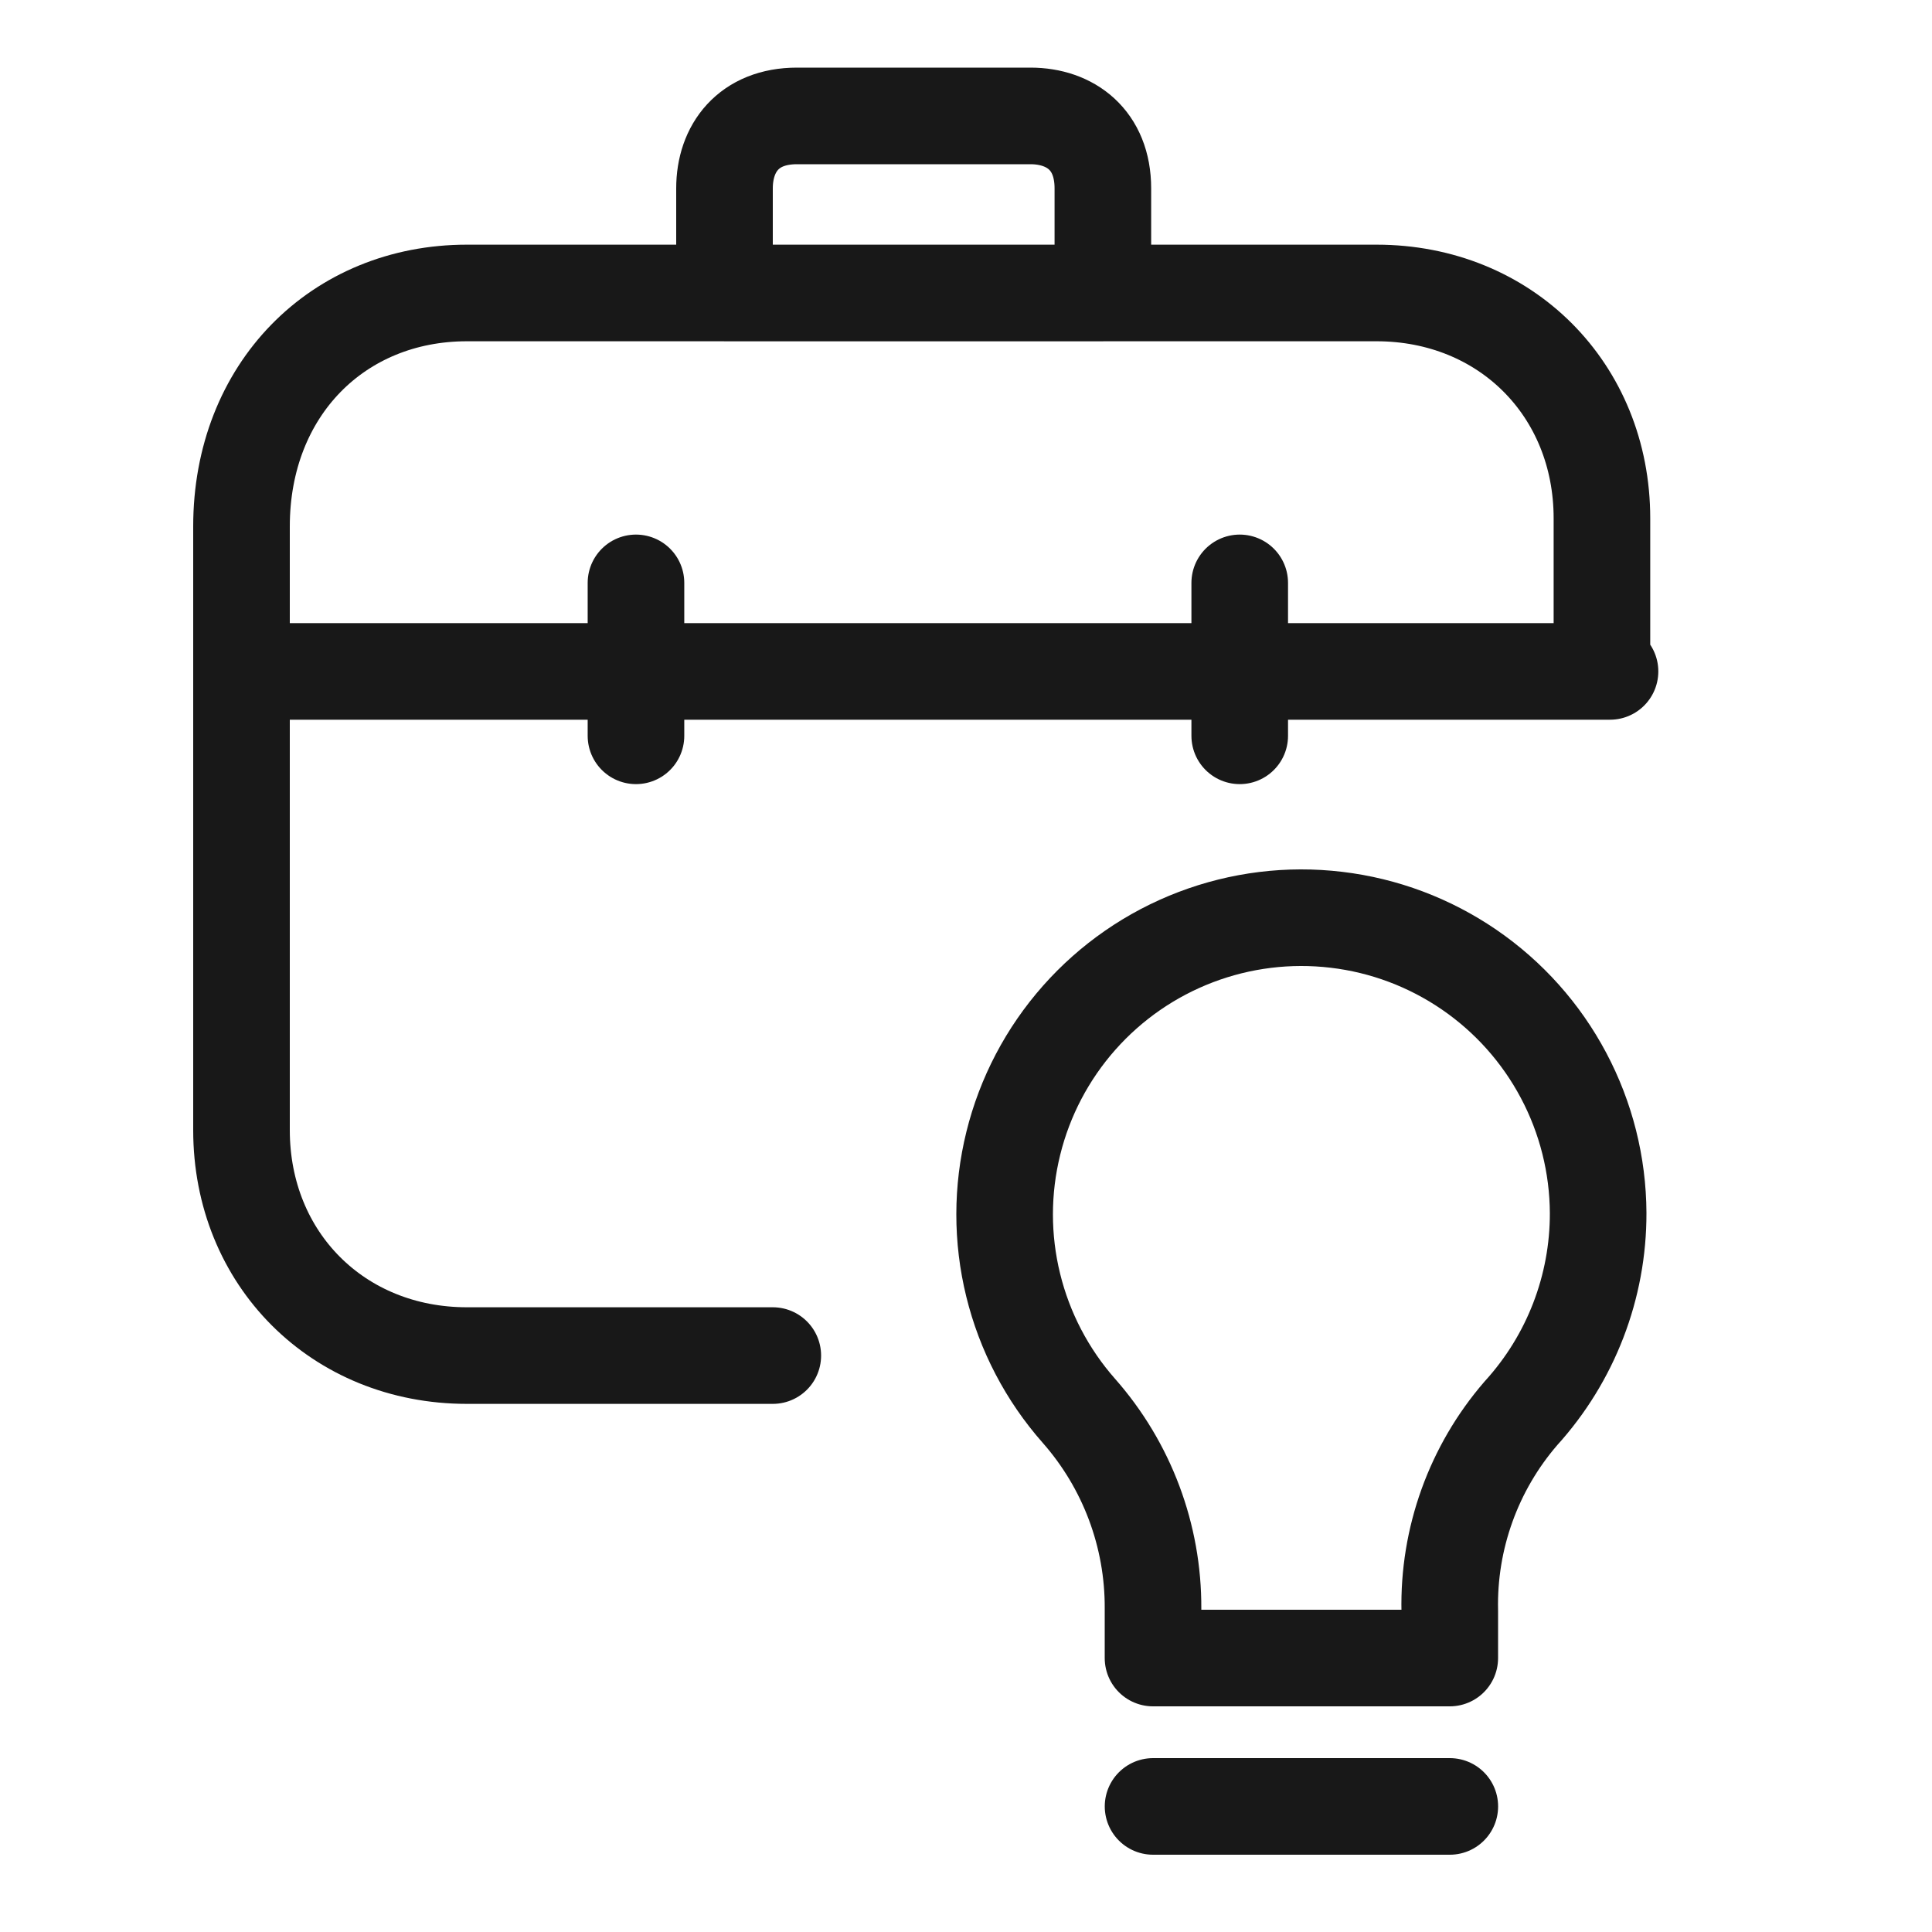
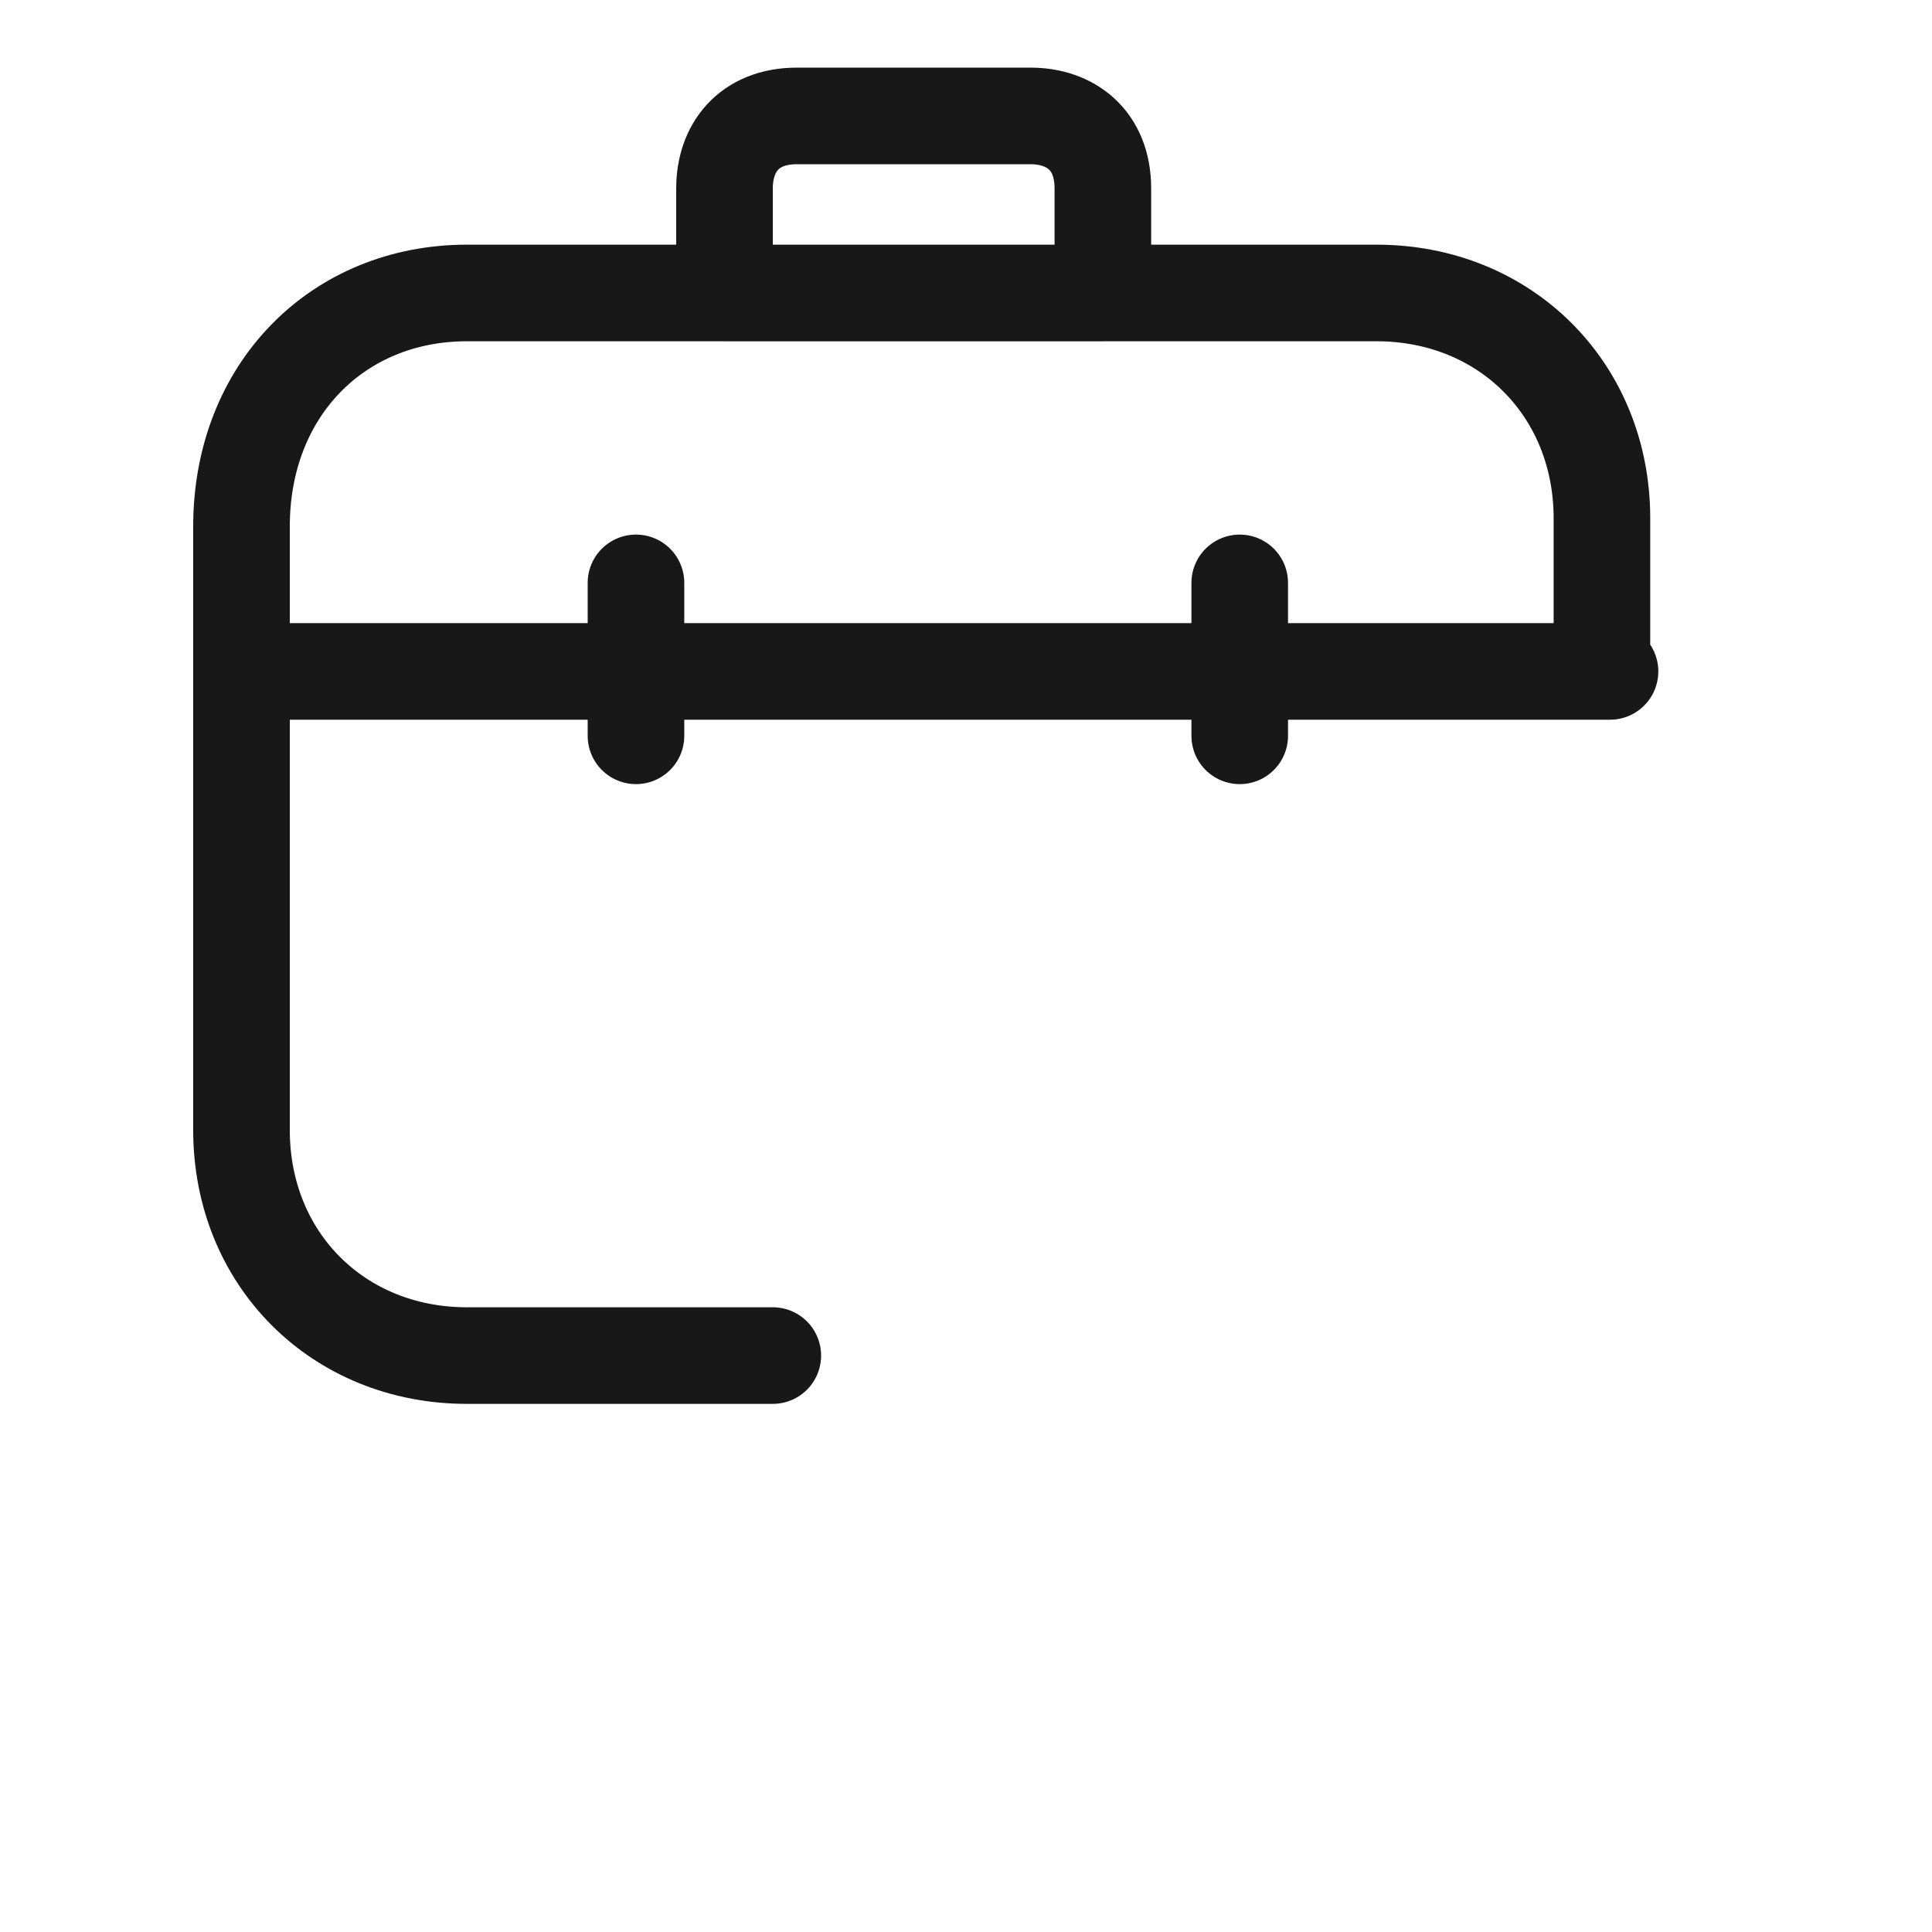
<svg xmlns="http://www.w3.org/2000/svg" width="50" height="50" viewBox="0 0 50 50" fill="none">
  <path d="M20 35.082H12.083C8.75 35.082 6.25 32.582 6.25 29.248V13.623C6.25 10.082 8.75 7.582 12.083 7.582H35.625C38.958 7.582 41.458 10.082 41.458 13.415V17.373M32.084 19.043V15.085M16.459 19.043V15.085M6.25 17.376H41.667M26.667 3H20.625C19.375 3 18.75 3.833 18.75 4.875V7.583H28.542V4.875C28.542 3.625 27.708 3 26.667 3Z" stroke="#181818" stroke-width="2.5" stroke-miterlimit="10" stroke-linecap="round" stroke-linejoin="round" />
-   <path d="M29.841 46.75H37.521M41.36 31.39C41.354 30.149 41.047 28.928 40.465 27.832C39.884 26.735 39.045 25.796 38.022 25.095C36.998 24.393 35.82 23.95 34.587 23.804C33.355 23.657 32.106 23.811 30.946 24.253C29.786 24.695 28.751 25.411 27.929 26.34C27.106 27.27 26.521 28.384 26.224 29.589C25.926 30.794 25.925 32.053 26.221 33.258C26.516 34.463 27.099 35.579 27.92 36.51C29.166 37.923 29.85 39.745 29.84 41.63V42.91H37.52V41.694C37.478 39.818 38.135 37.993 39.363 36.574C40.652 35.156 41.365 33.306 41.36 31.39Z" stroke="#181818" stroke-width="2.5" stroke-linecap="round" stroke-linejoin="round" />
</svg>